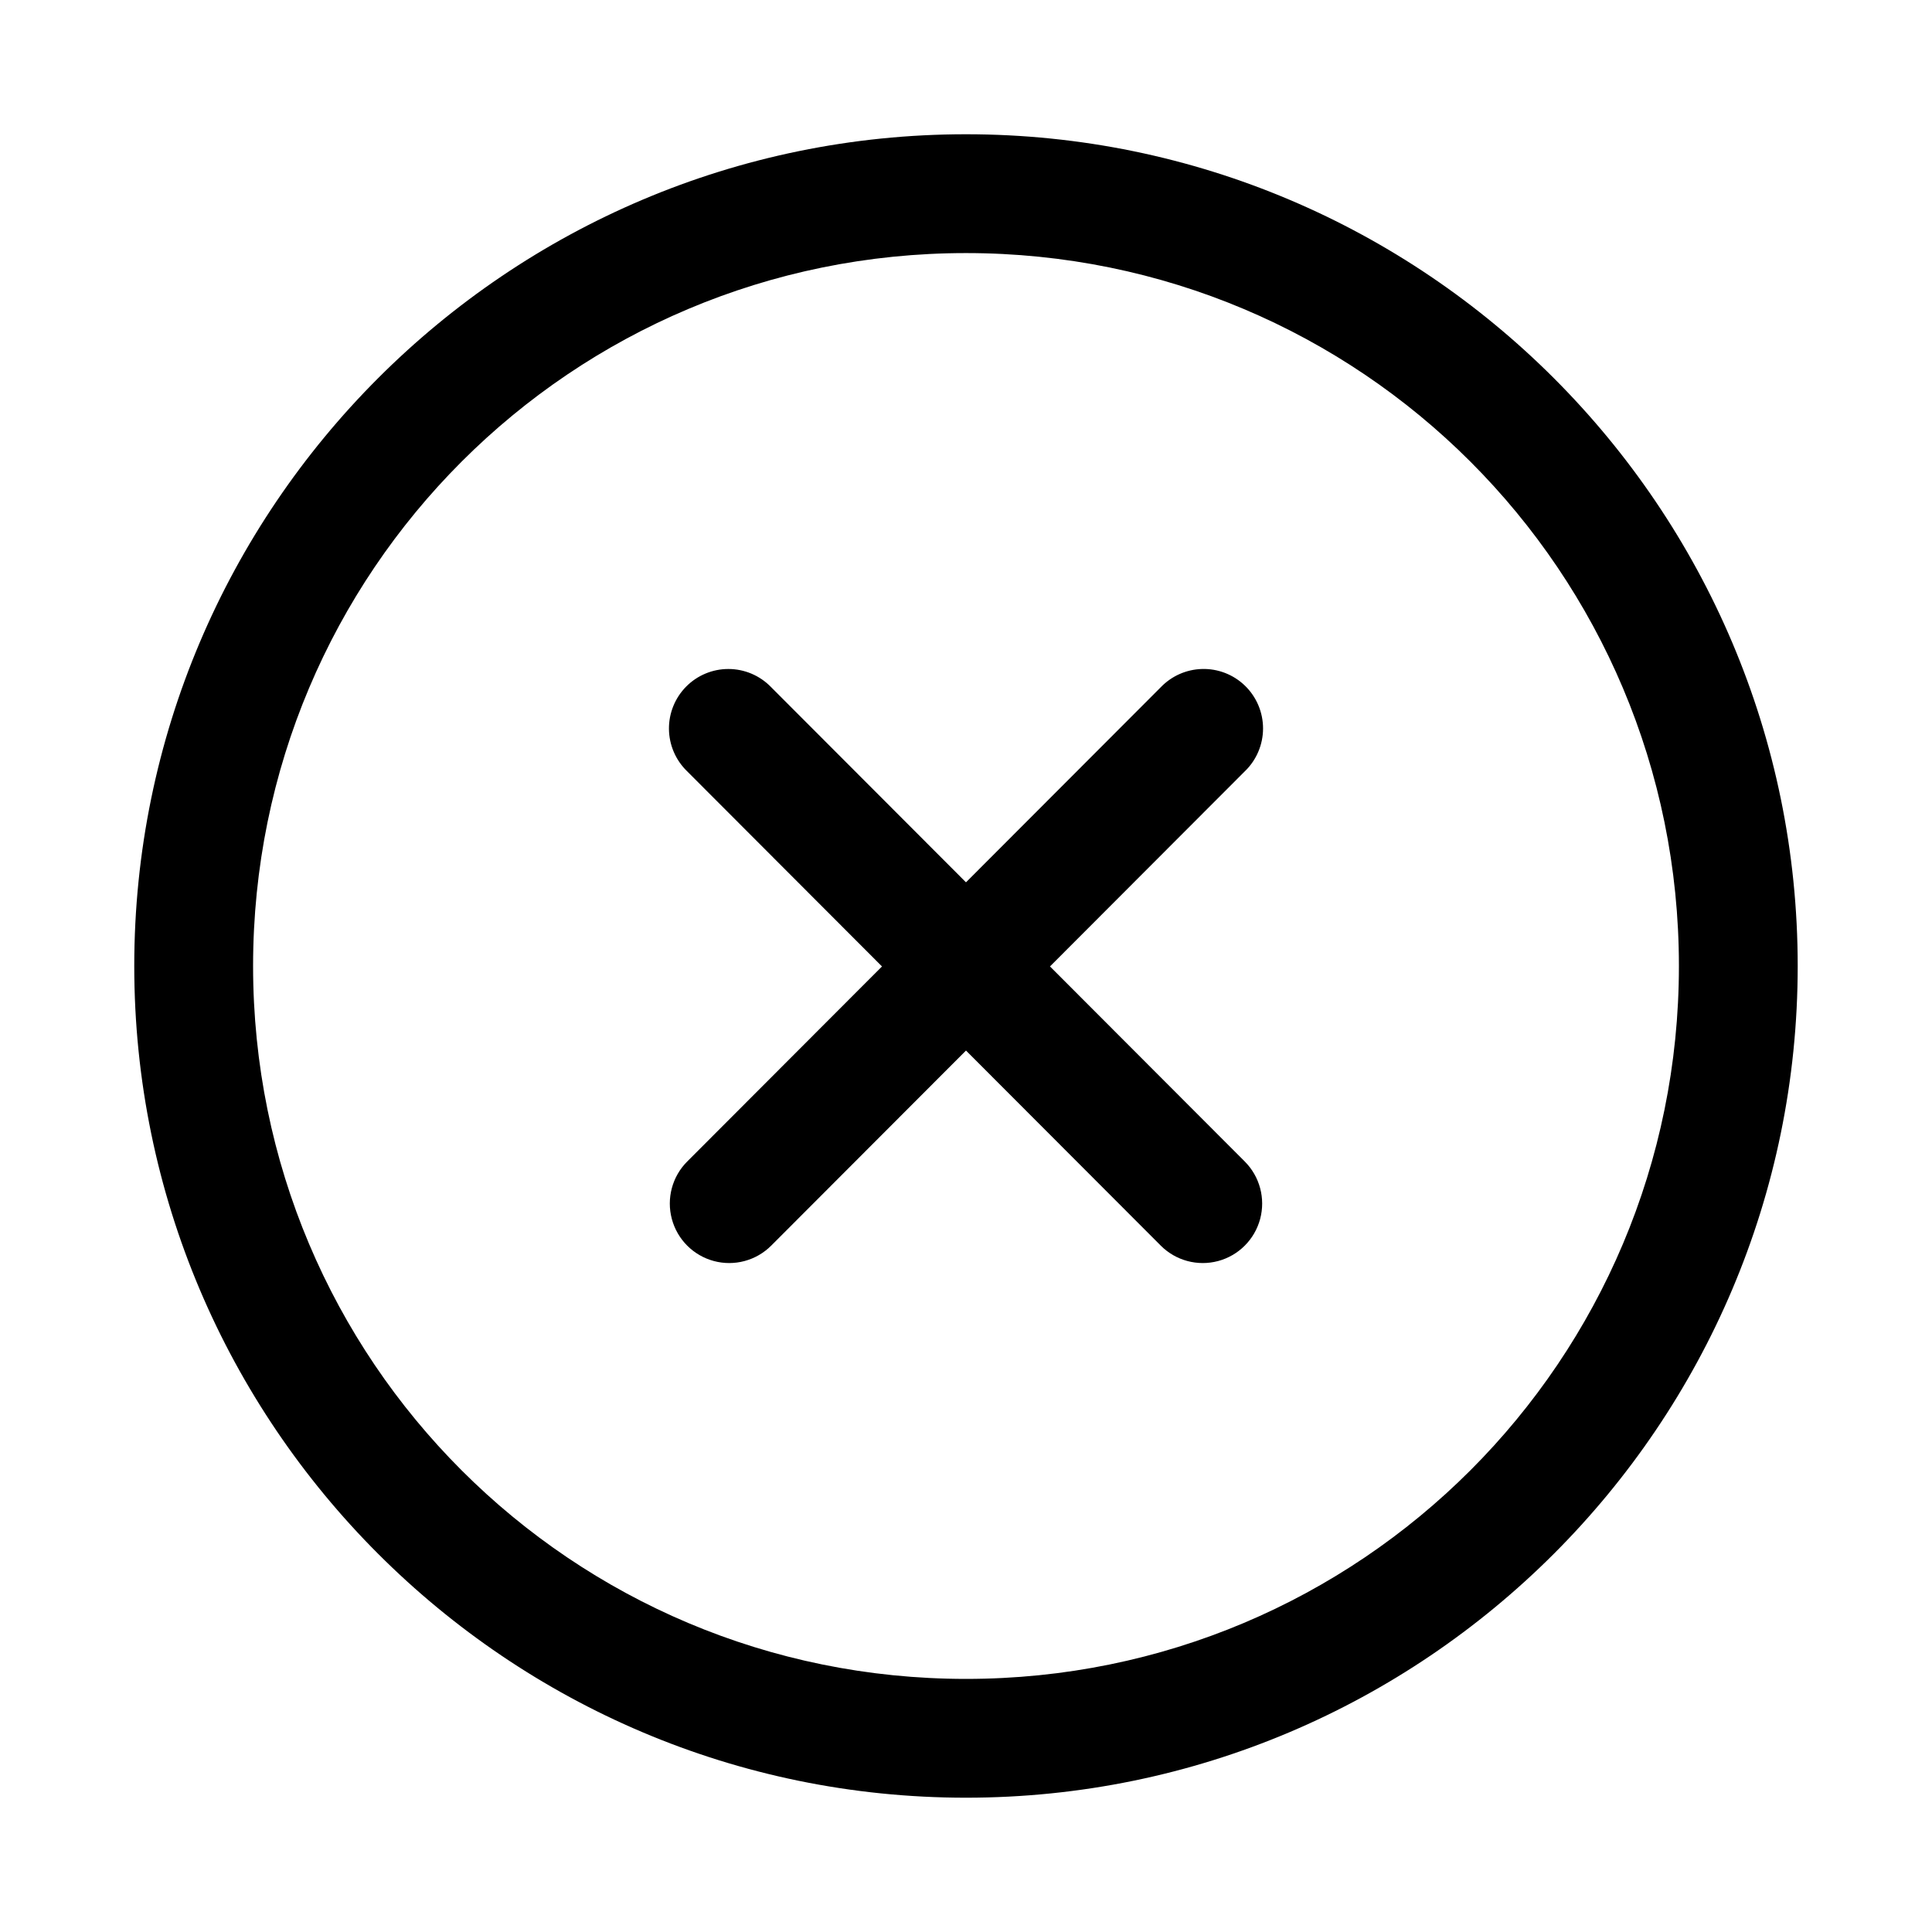
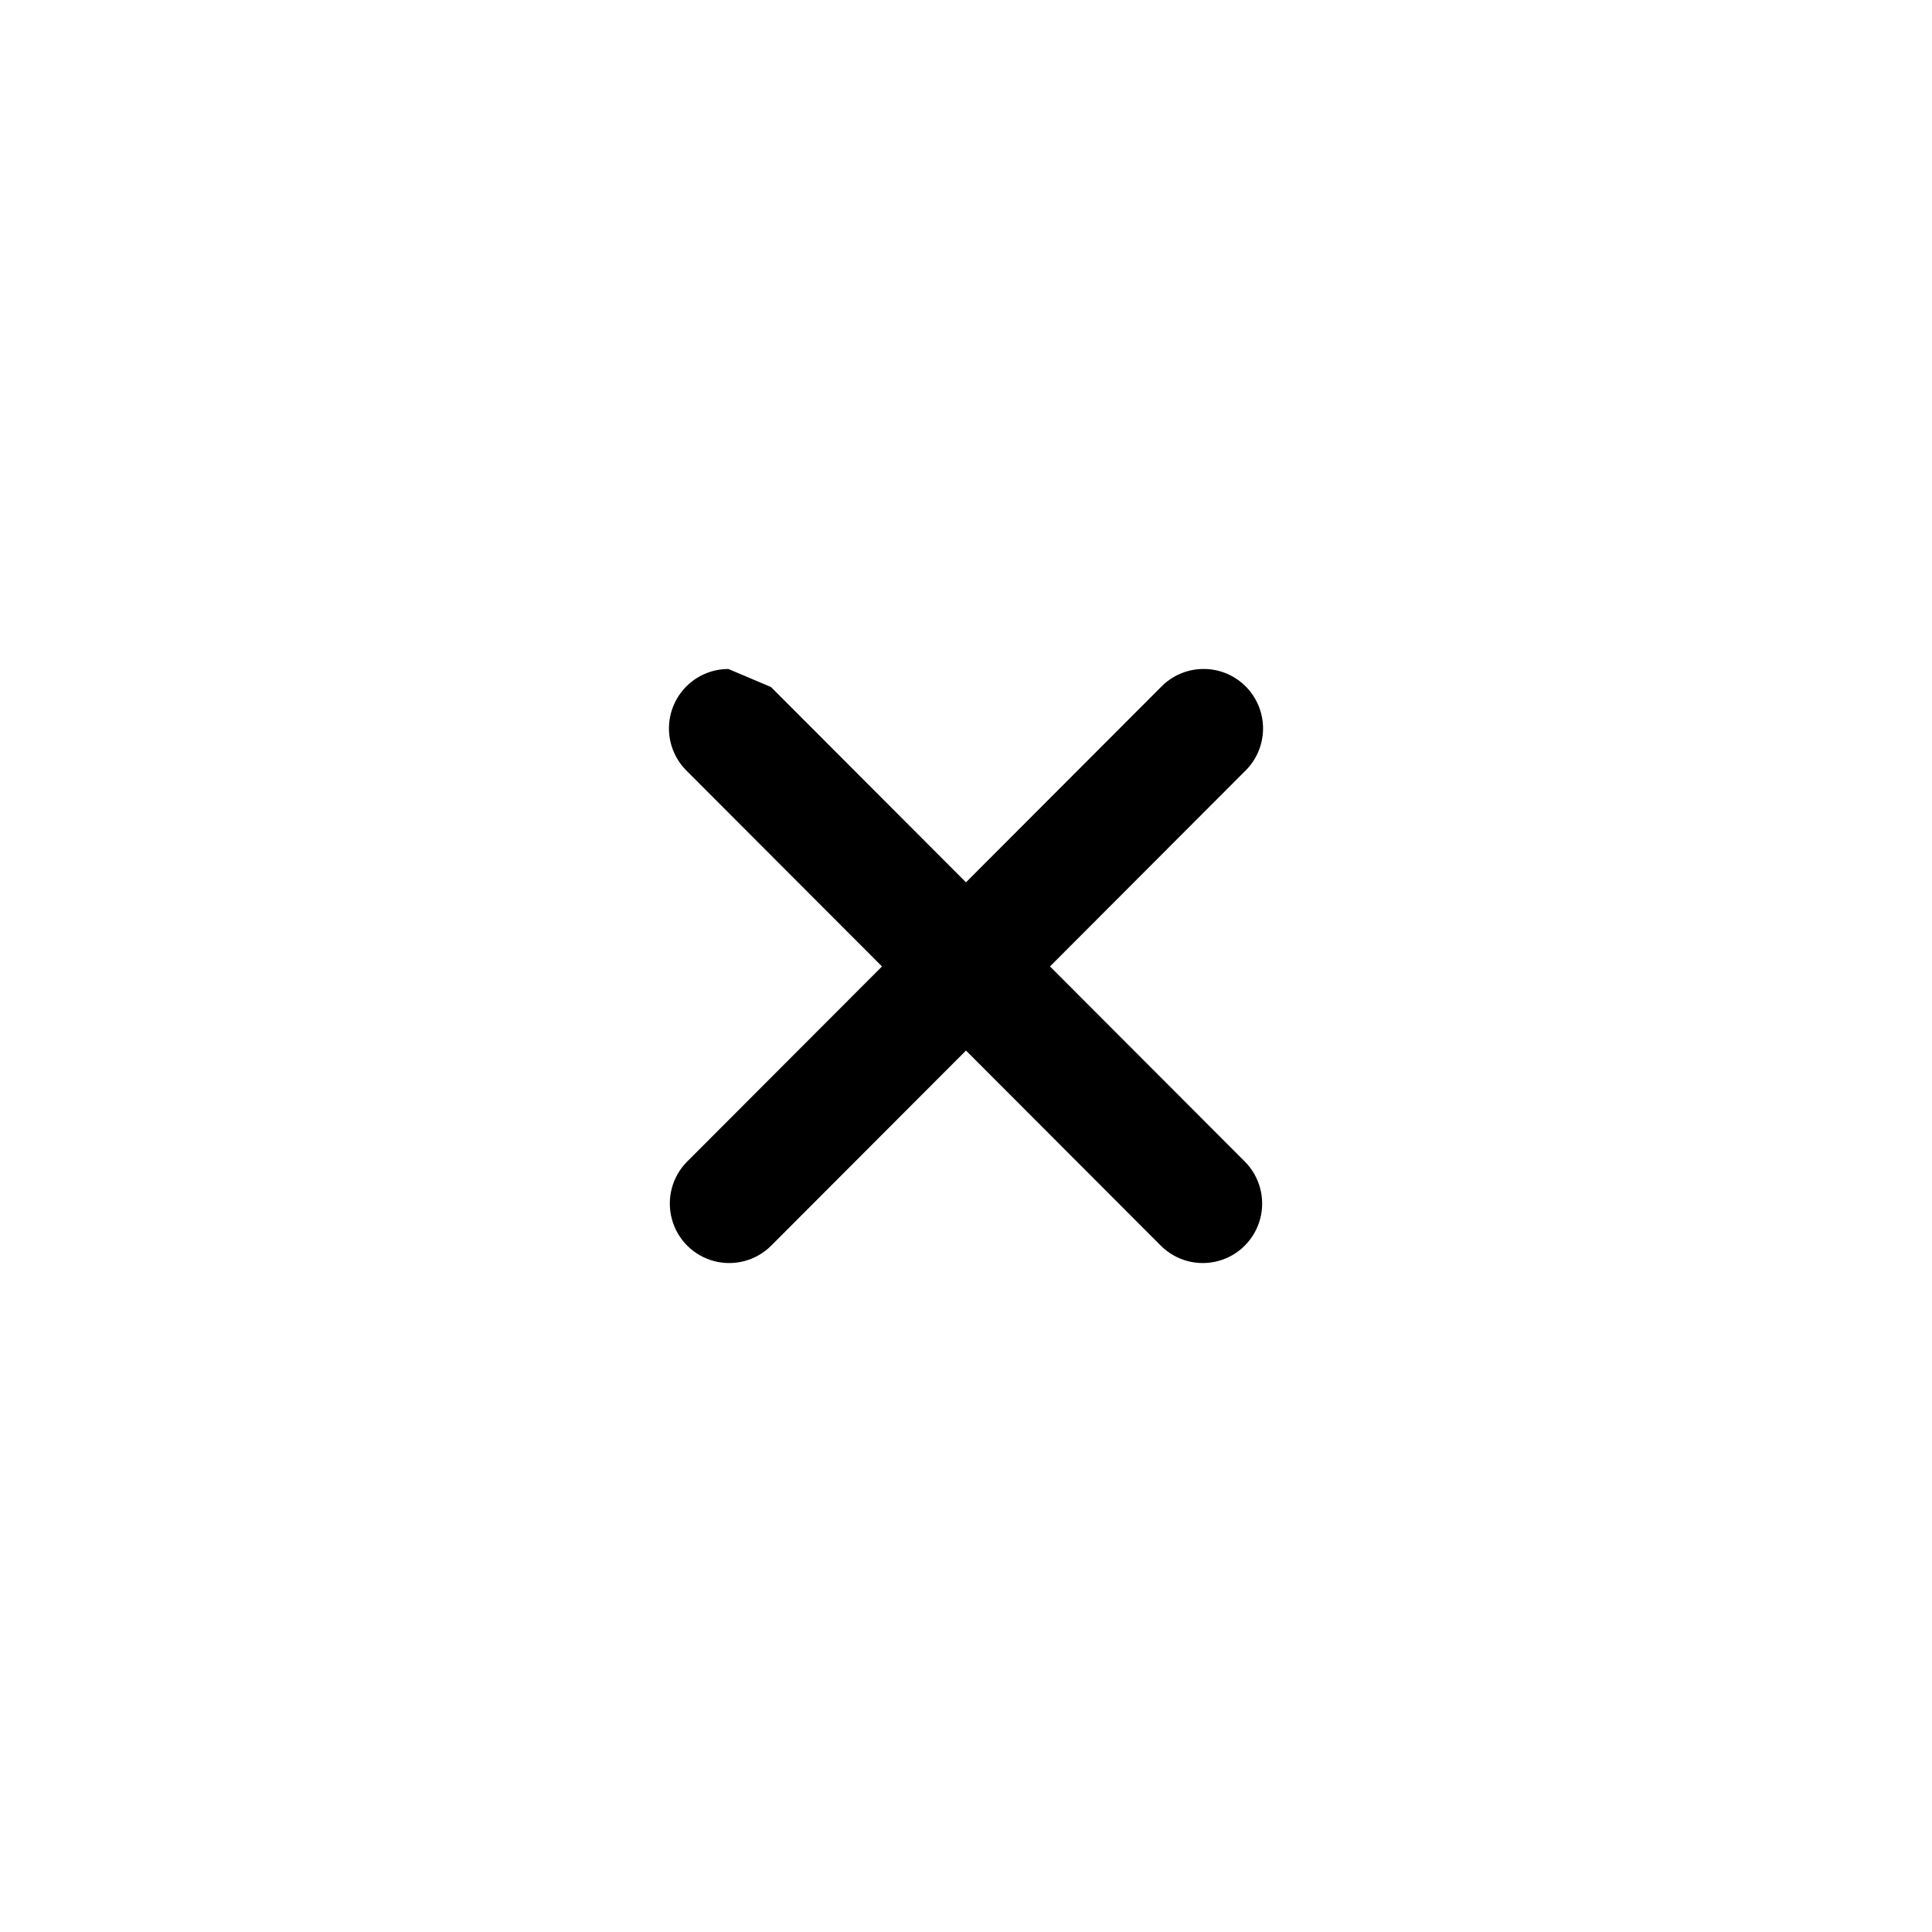
<svg xmlns="http://www.w3.org/2000/svg" fill="#000000" width="800px" height="800px" version="1.1" viewBox="144 144 512 512">
  <g>
-     <path d="m337.03 321.29c-4.199-0.004-8.23 1.676-11.188 4.664-2.957 2.988-4.602 7.039-4.562 11.246 0.043 4.207 1.762 8.223 4.773 11.156l51.684 51.762-51.621 51.699v-0.004c-3.977 3.984-5.527 9.785-4.07 15.227 1.453 5.438 5.695 9.688 11.129 11.145 5.43 1.457 11.227-0.098 15.203-4.078l51.621-51.699 51.621 51.699h-0.004c3.977 3.981 9.773 5.535 15.207 4.078 5.43-1.457 9.672-5.707 11.129-11.145 1.453-5.441-0.098-11.242-4.074-15.227l-51.621-51.699 51.684-51.762v0.004c3.055-2.969 4.781-7.051 4.781-11.312 0-4.266-1.727-8.348-4.781-11.316s-7.184-4.57-11.438-4.438c-4.09 0.121-7.973 1.832-10.824 4.773l-51.684 51.762-51.684-51.762h0.004c-2.965-3.051-7.035-4.773-11.285-4.773z" fill-rule="evenodd" />
-     <path d="m400 179.58c-121.55 0-220.42 98.871-220.42 220.42 0 121.54 98.871 220.41 220.42 220.41 121.54 0 220.41-98.871 220.41-220.41 0-121.55-98.871-220.42-220.41-220.42zm0 31.488c104.53 0 188.93 84.398 188.93 188.93 0 104.53-84.398 188.93-188.93 188.93-104.53 0-188.93-84.398-188.93-188.93 0-104.53 84.398-188.93 188.93-188.93z" />
+     <path d="m337.03 321.29c-4.199-0.004-8.23 1.676-11.188 4.664-2.957 2.988-4.602 7.039-4.562 11.246 0.043 4.207 1.762 8.223 4.773 11.156l51.684 51.762-51.621 51.699v-0.004c-3.977 3.984-5.527 9.785-4.07 15.227 1.453 5.438 5.695 9.688 11.129 11.145 5.43 1.457 11.227-0.098 15.203-4.078l51.621-51.699 51.621 51.699h-0.004c3.977 3.981 9.773 5.535 15.207 4.078 5.43-1.457 9.672-5.707 11.129-11.145 1.453-5.441-0.098-11.242-4.074-15.227l-51.621-51.699 51.684-51.762v0.004c3.055-2.969 4.781-7.051 4.781-11.312 0-4.266-1.727-8.348-4.781-11.316s-7.184-4.57-11.438-4.438c-4.09 0.121-7.973 1.832-10.824 4.773l-51.684 51.762-51.684-51.762h0.004z" fill-rule="evenodd" />
  </g>
</svg>